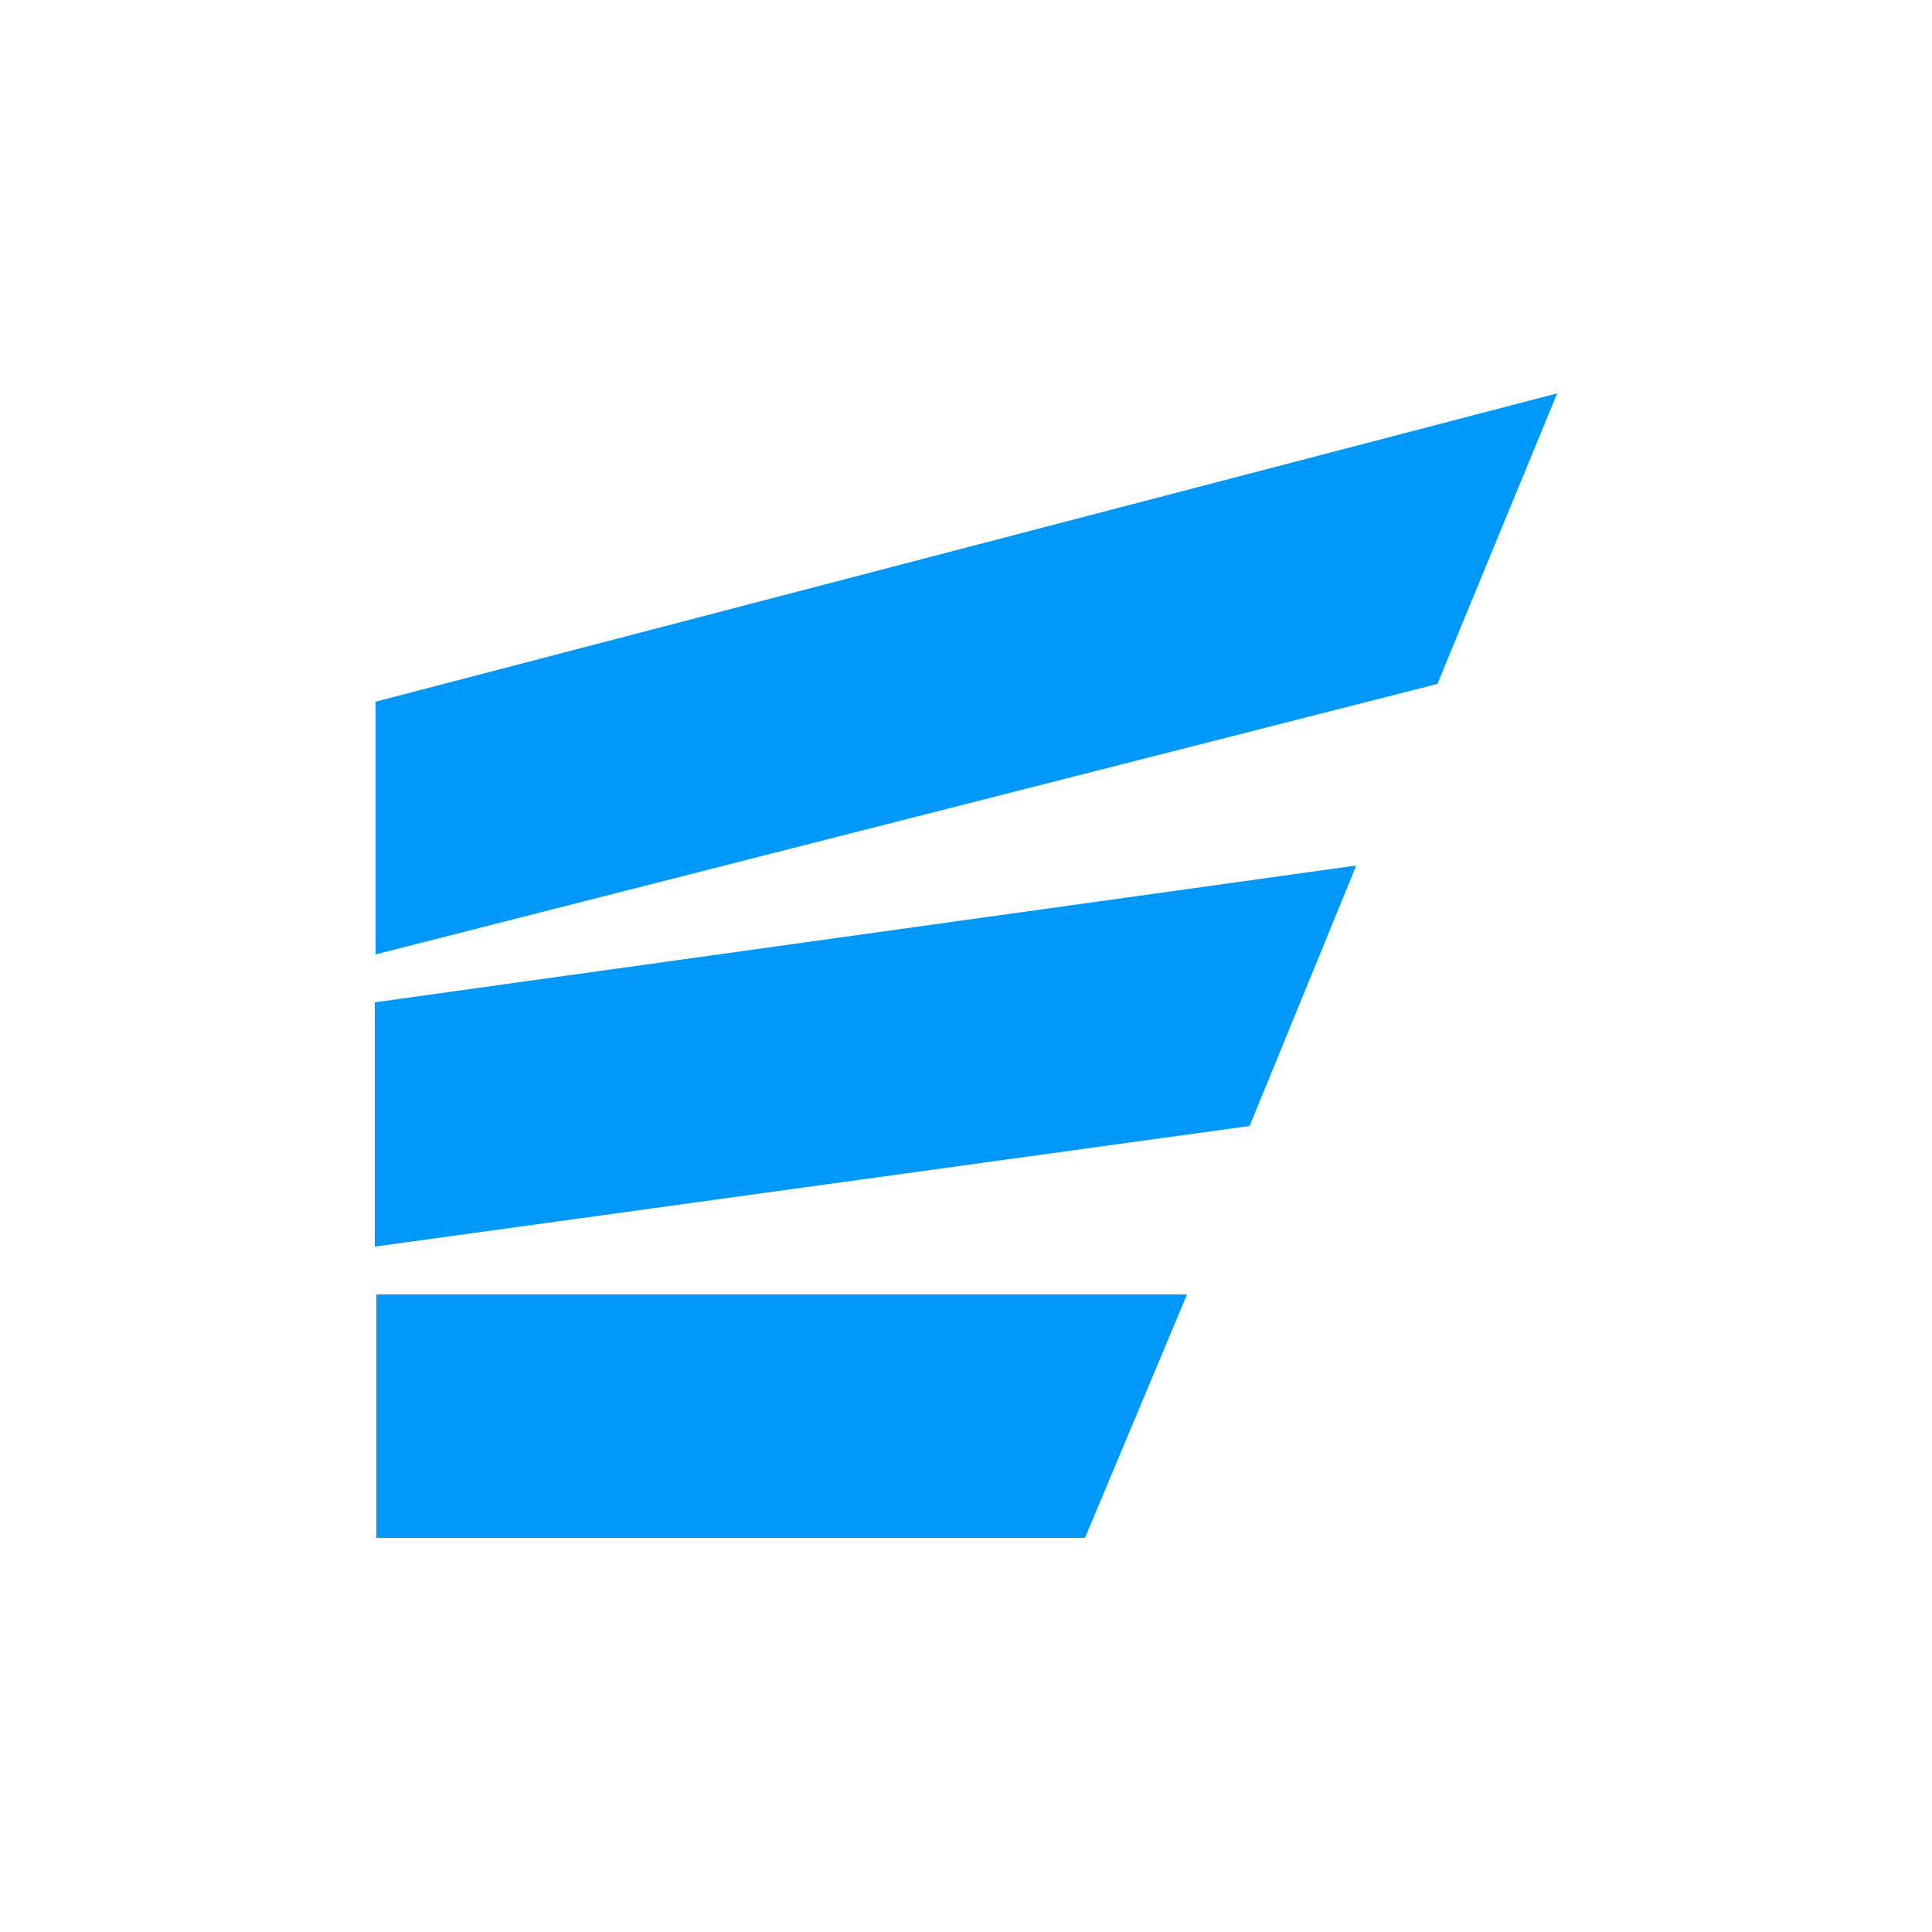
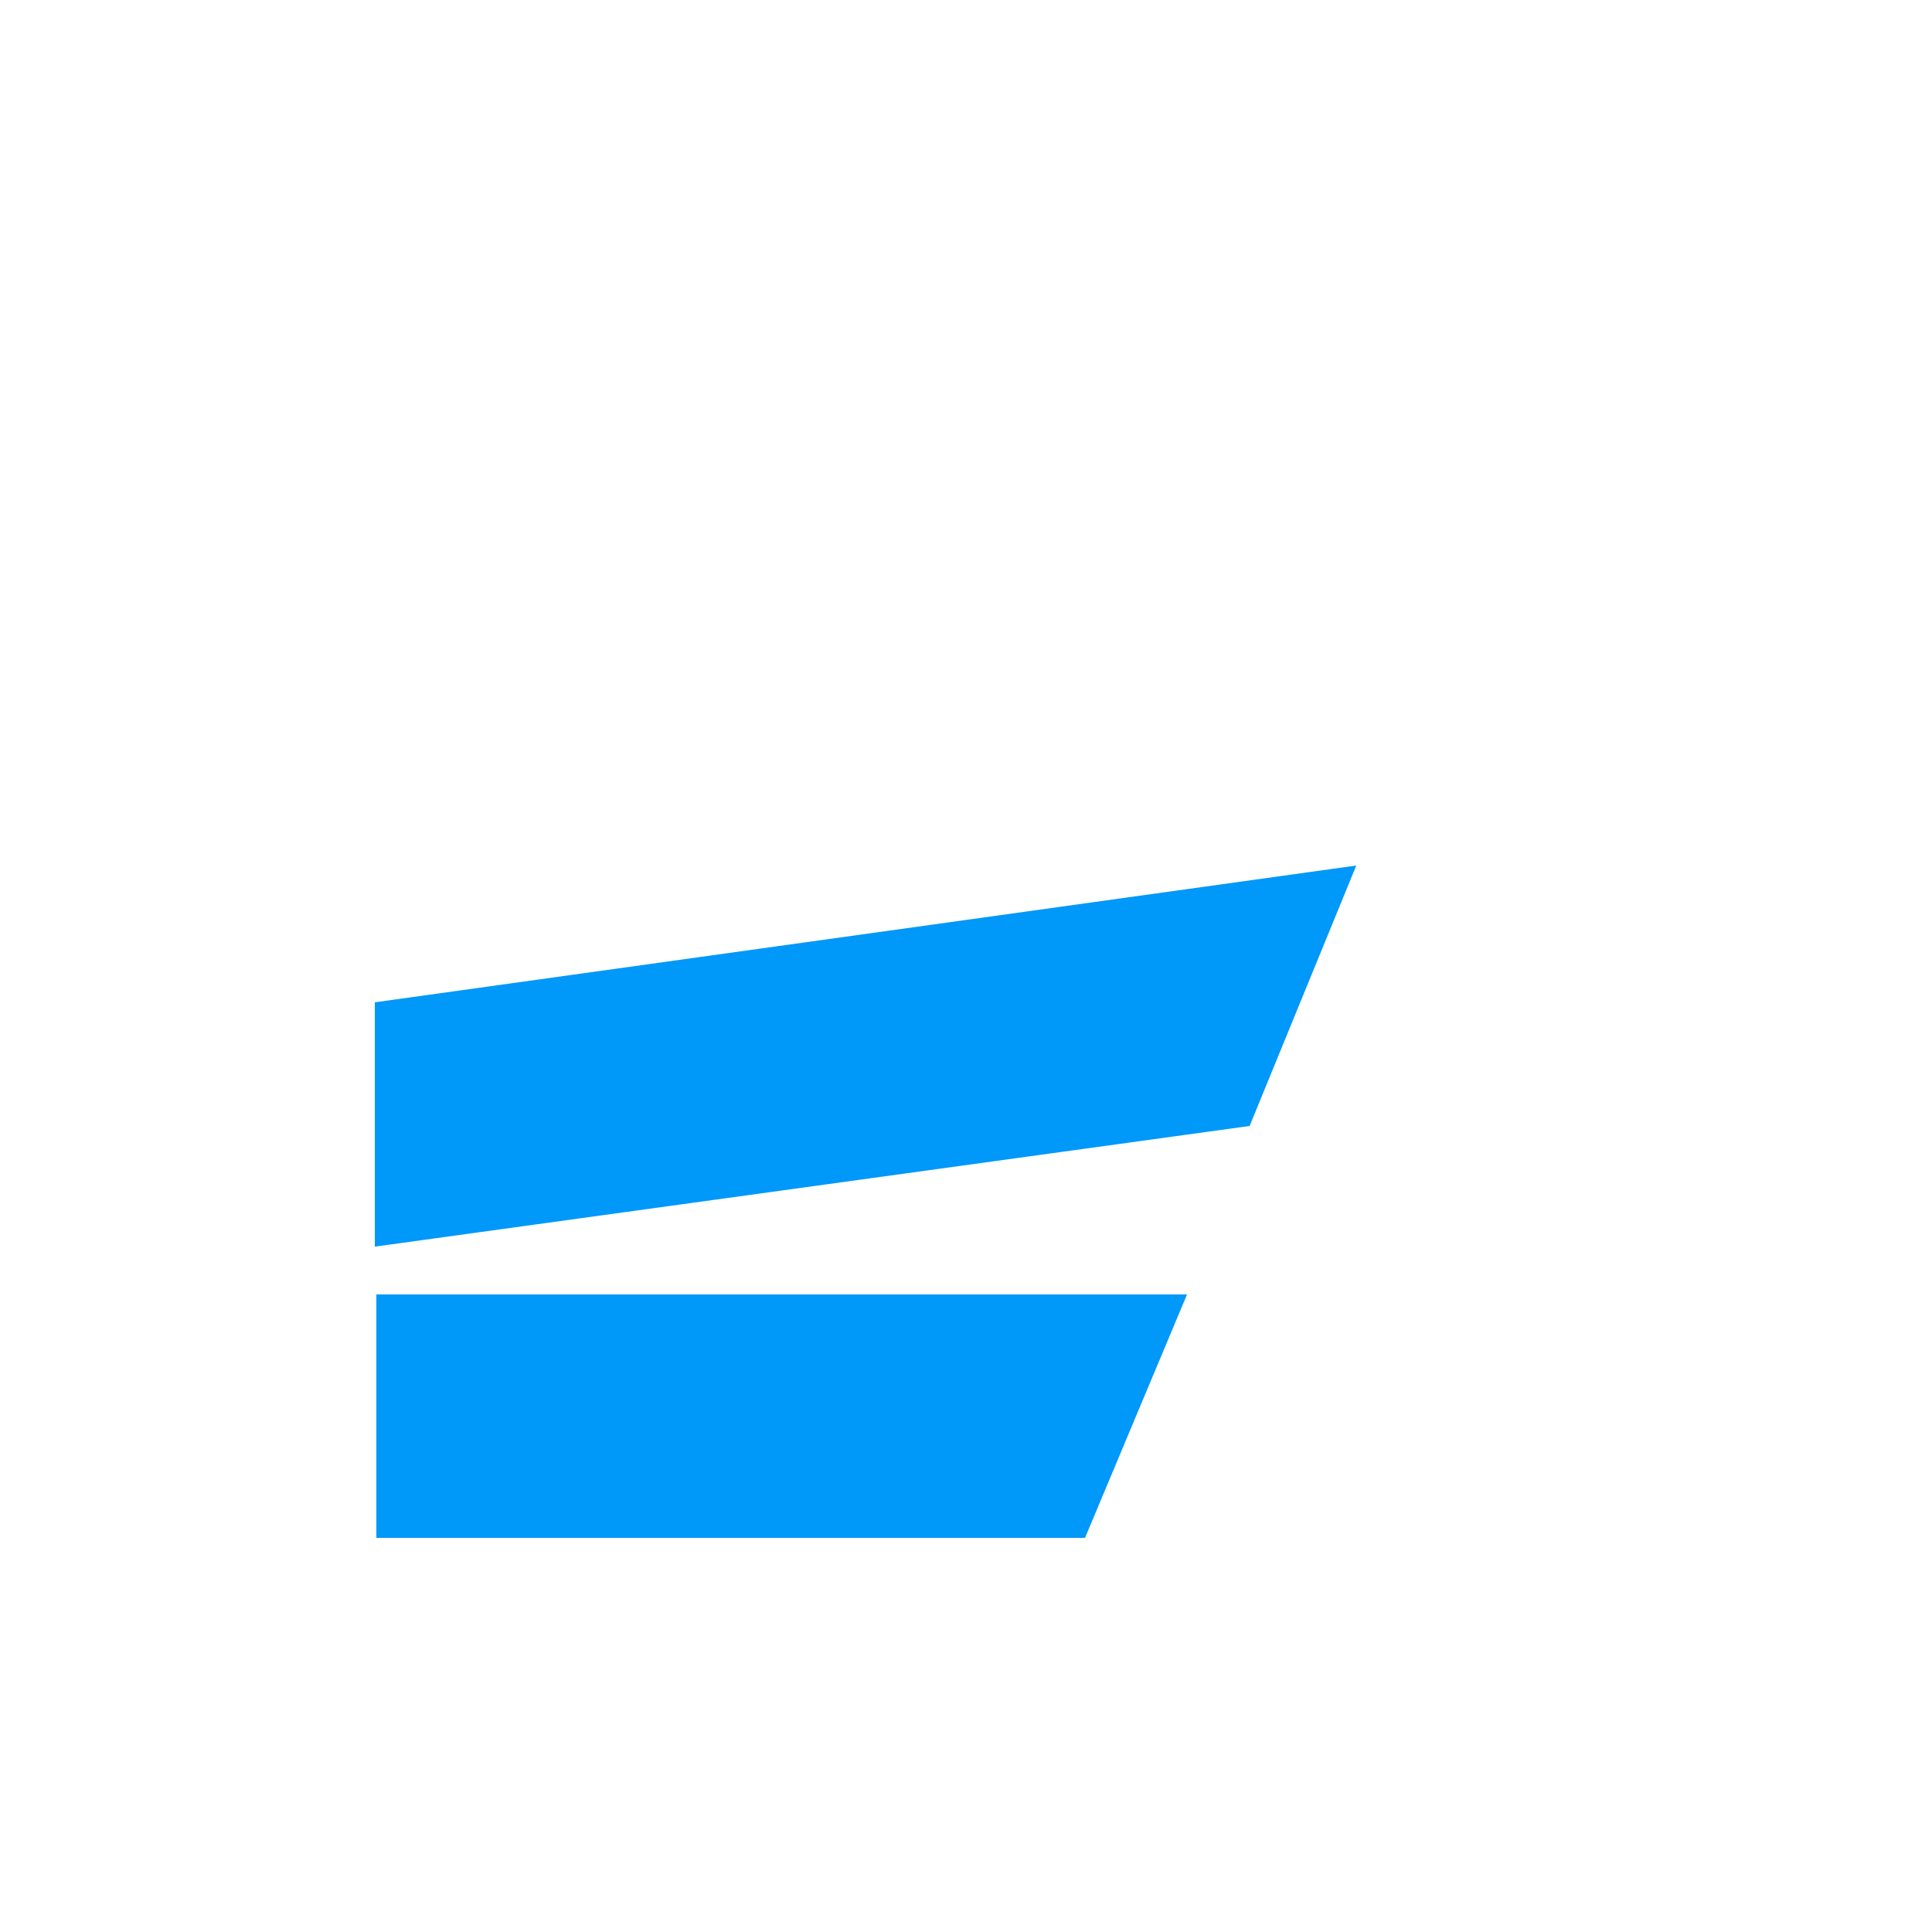
<svg xmlns="http://www.w3.org/2000/svg" id="Layer_1" data-name="Layer 1" viewBox="0 0 25 25">
  <defs>
    <style>
      .cls-1 {
        fill: #0098f9;
      }

      .cls-1, .cls-2, .cls-3 {
        stroke-width: 0px;
      }

      .cls-2 {
        fill: none;
      }

      .cls-3 {
        fill: #0099fa;
      }

      .cls-4 {
        clip-path: url(#clippath);
      }
    </style>
    <clipPath id="clippath">
      <circle class="cls-2" cx="12.5" cy="12.5" r="12.5" />
    </clipPath>
  </defs>
  <g class="cls-4">
    <g>
      <path class="cls-1" d="M4.87,19.9h9.17l1.32-3.15H4.87v3.15Z" />
      <path class="cls-1" d="M4.86,16.13l11.31-1.56,1.38-3.37-12.7,1.77v3.16Z" />
-       <path class="cls-3" d="M4.86,12.35l13.74-3.5,1.55-3.76-15.29,3.99v3.26Z" />
    </g>
  </g>
</svg>